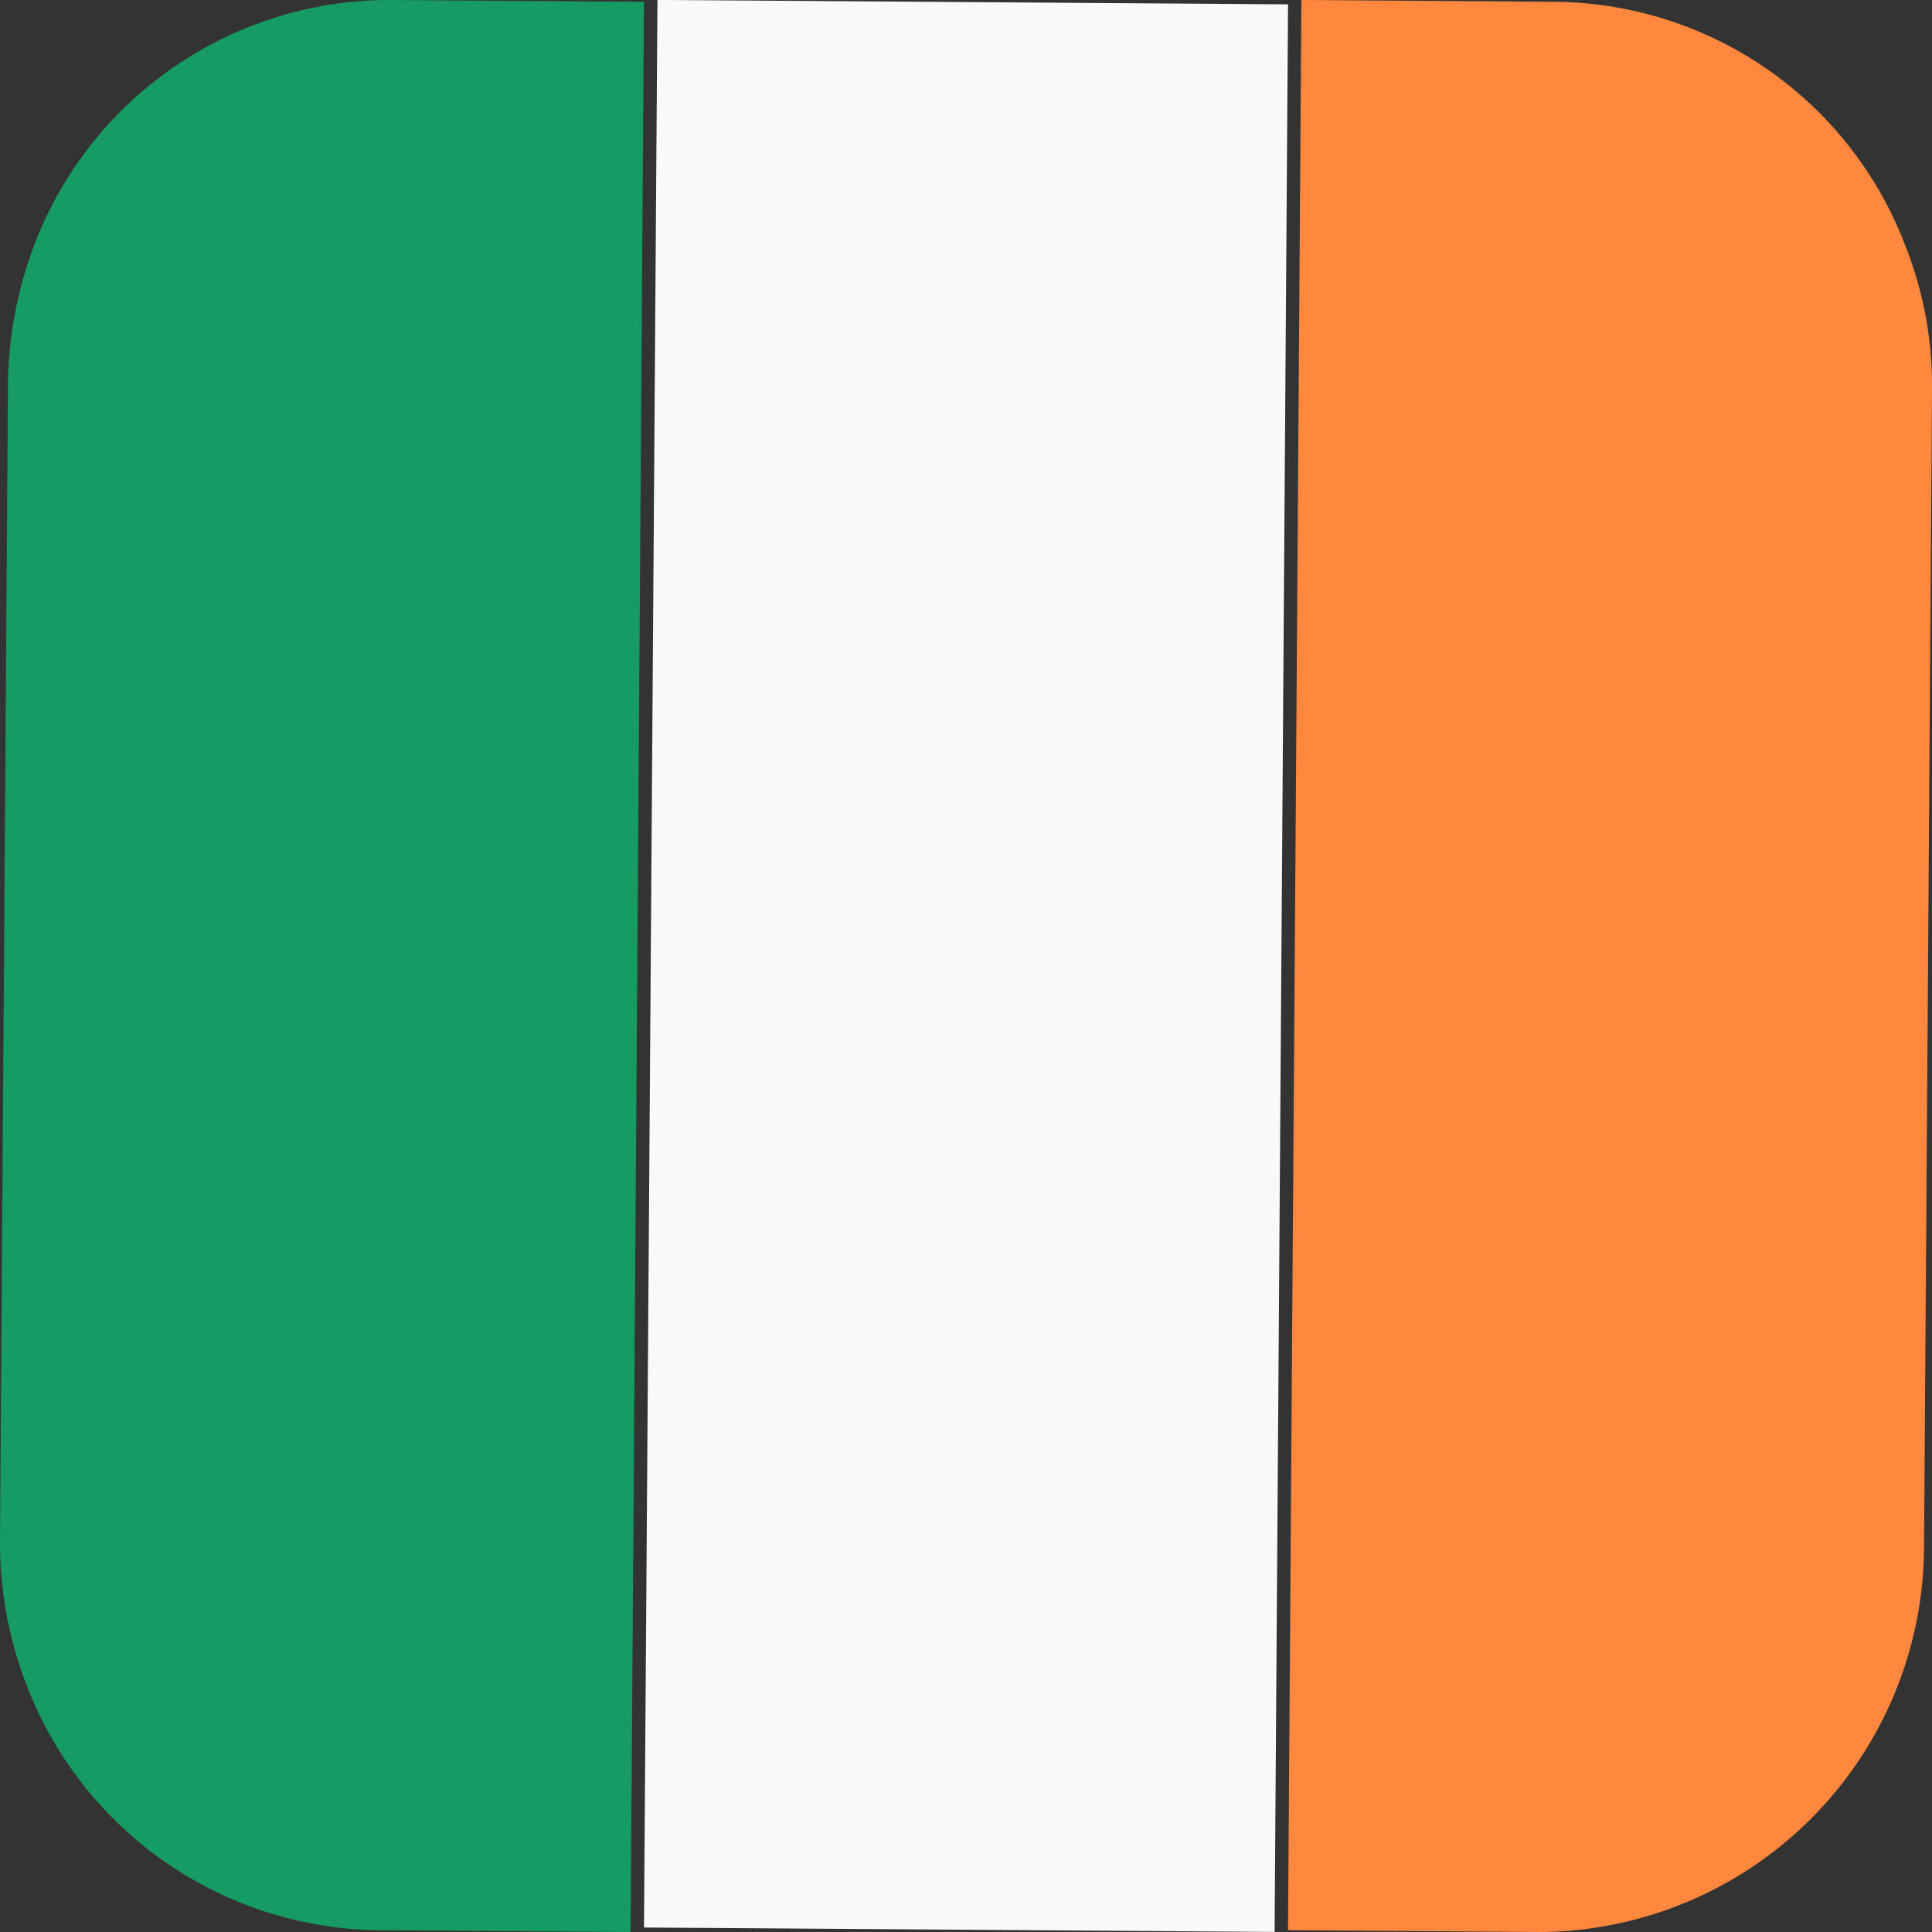
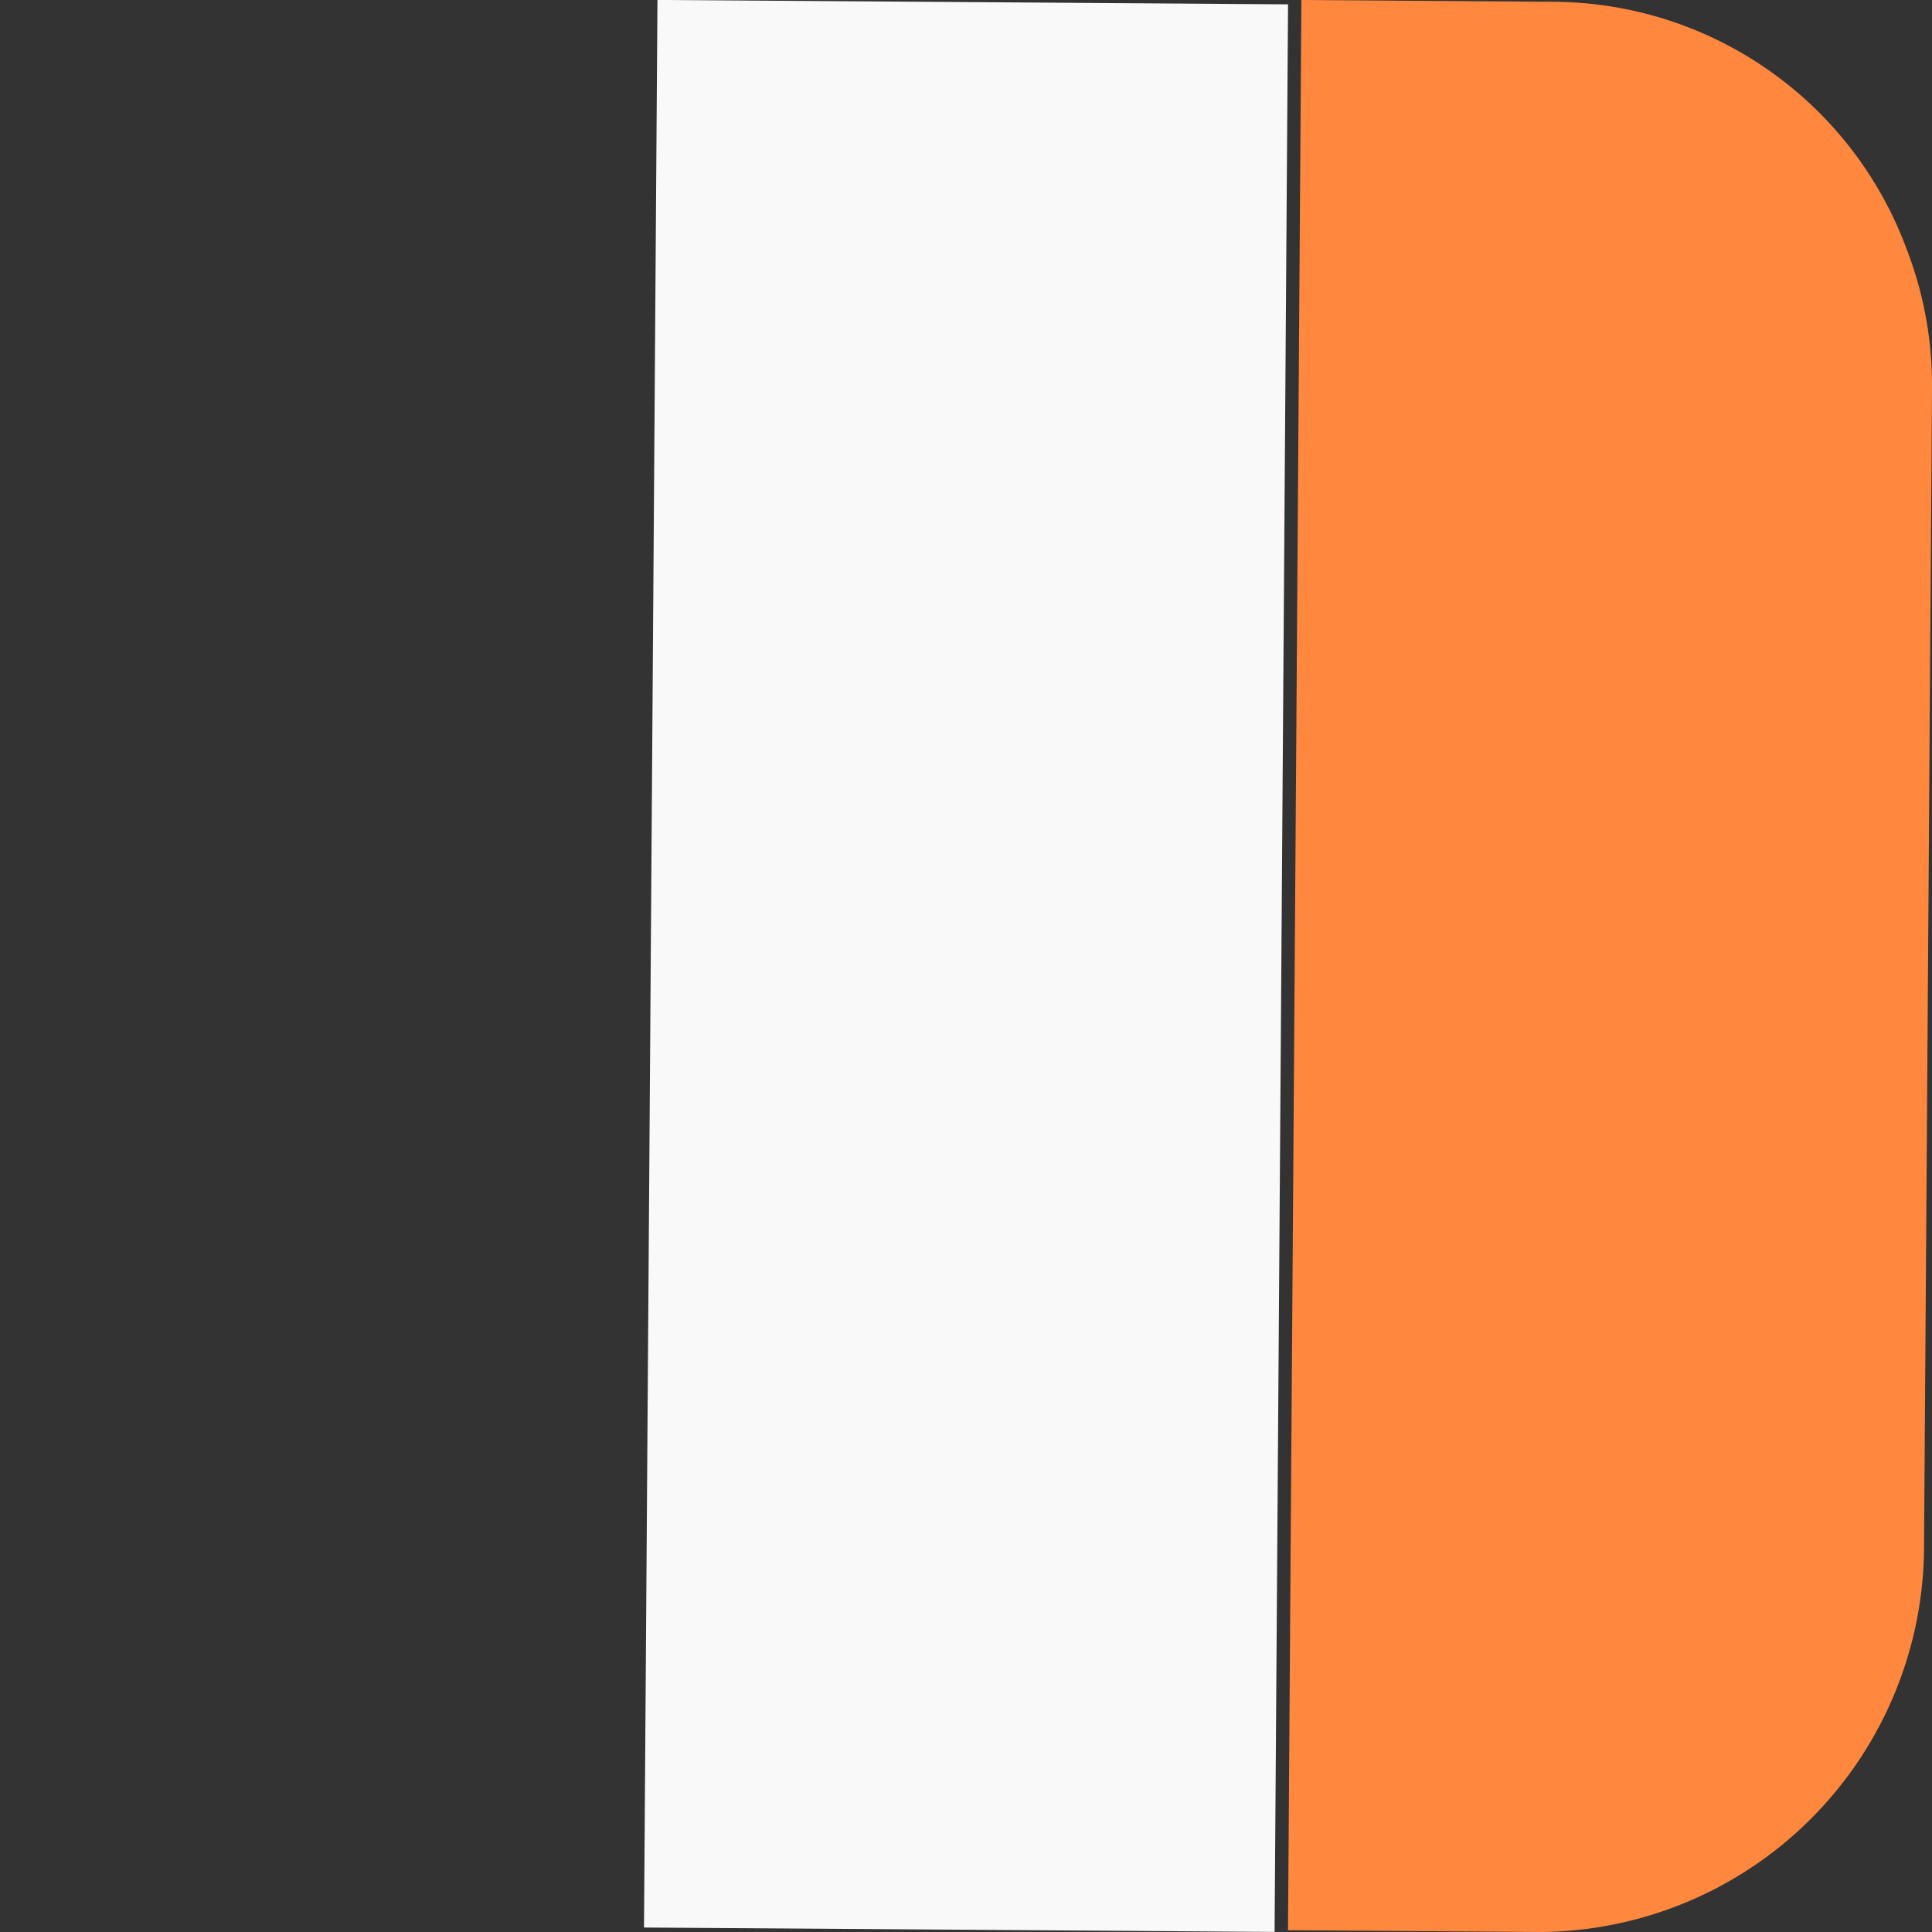
<svg xmlns="http://www.w3.org/2000/svg" viewBox="0 0 75 75">
  <rect x="0" y="0" width="75" height="75" fill="#333333" stroke="none" />
  <defs>
    <style>.cls-1{fill:#169b62;}.cls-2{fill:#ff883e;}.cls-3{fill:#f9f9f9;}</style>
  </defs>
  <g id="レイヤー_2" data-name="レイヤー 2">
    <g id="contents">
-       <path class="cls-1" d="M25,.07,24.48,75l-9.81-.07A14.81,14.81,0,0,1,1,65.33a15.28,15.28,0,0,1-1-5.48l.31-45a15.7,15.7,0,0,1,1.08-5.5A14.75,14.75,0,0,1,15.19,0Z" />
      <path class="cls-2" d="M75,15.15l-.31,45A15,15,0,0,1,59.85,75L50,74.93,50.52,0l9.85.07A14.69,14.69,0,0,1,74,9.63,14.67,14.67,0,0,1,75,15.15Z" />
      <rect class="cls-3" x="0.09" y="25.26" width="74.83" height="24.48" transform="translate(-0.26 74.74) rotate(-89.6)" />
    </g>
  </g>
</svg>